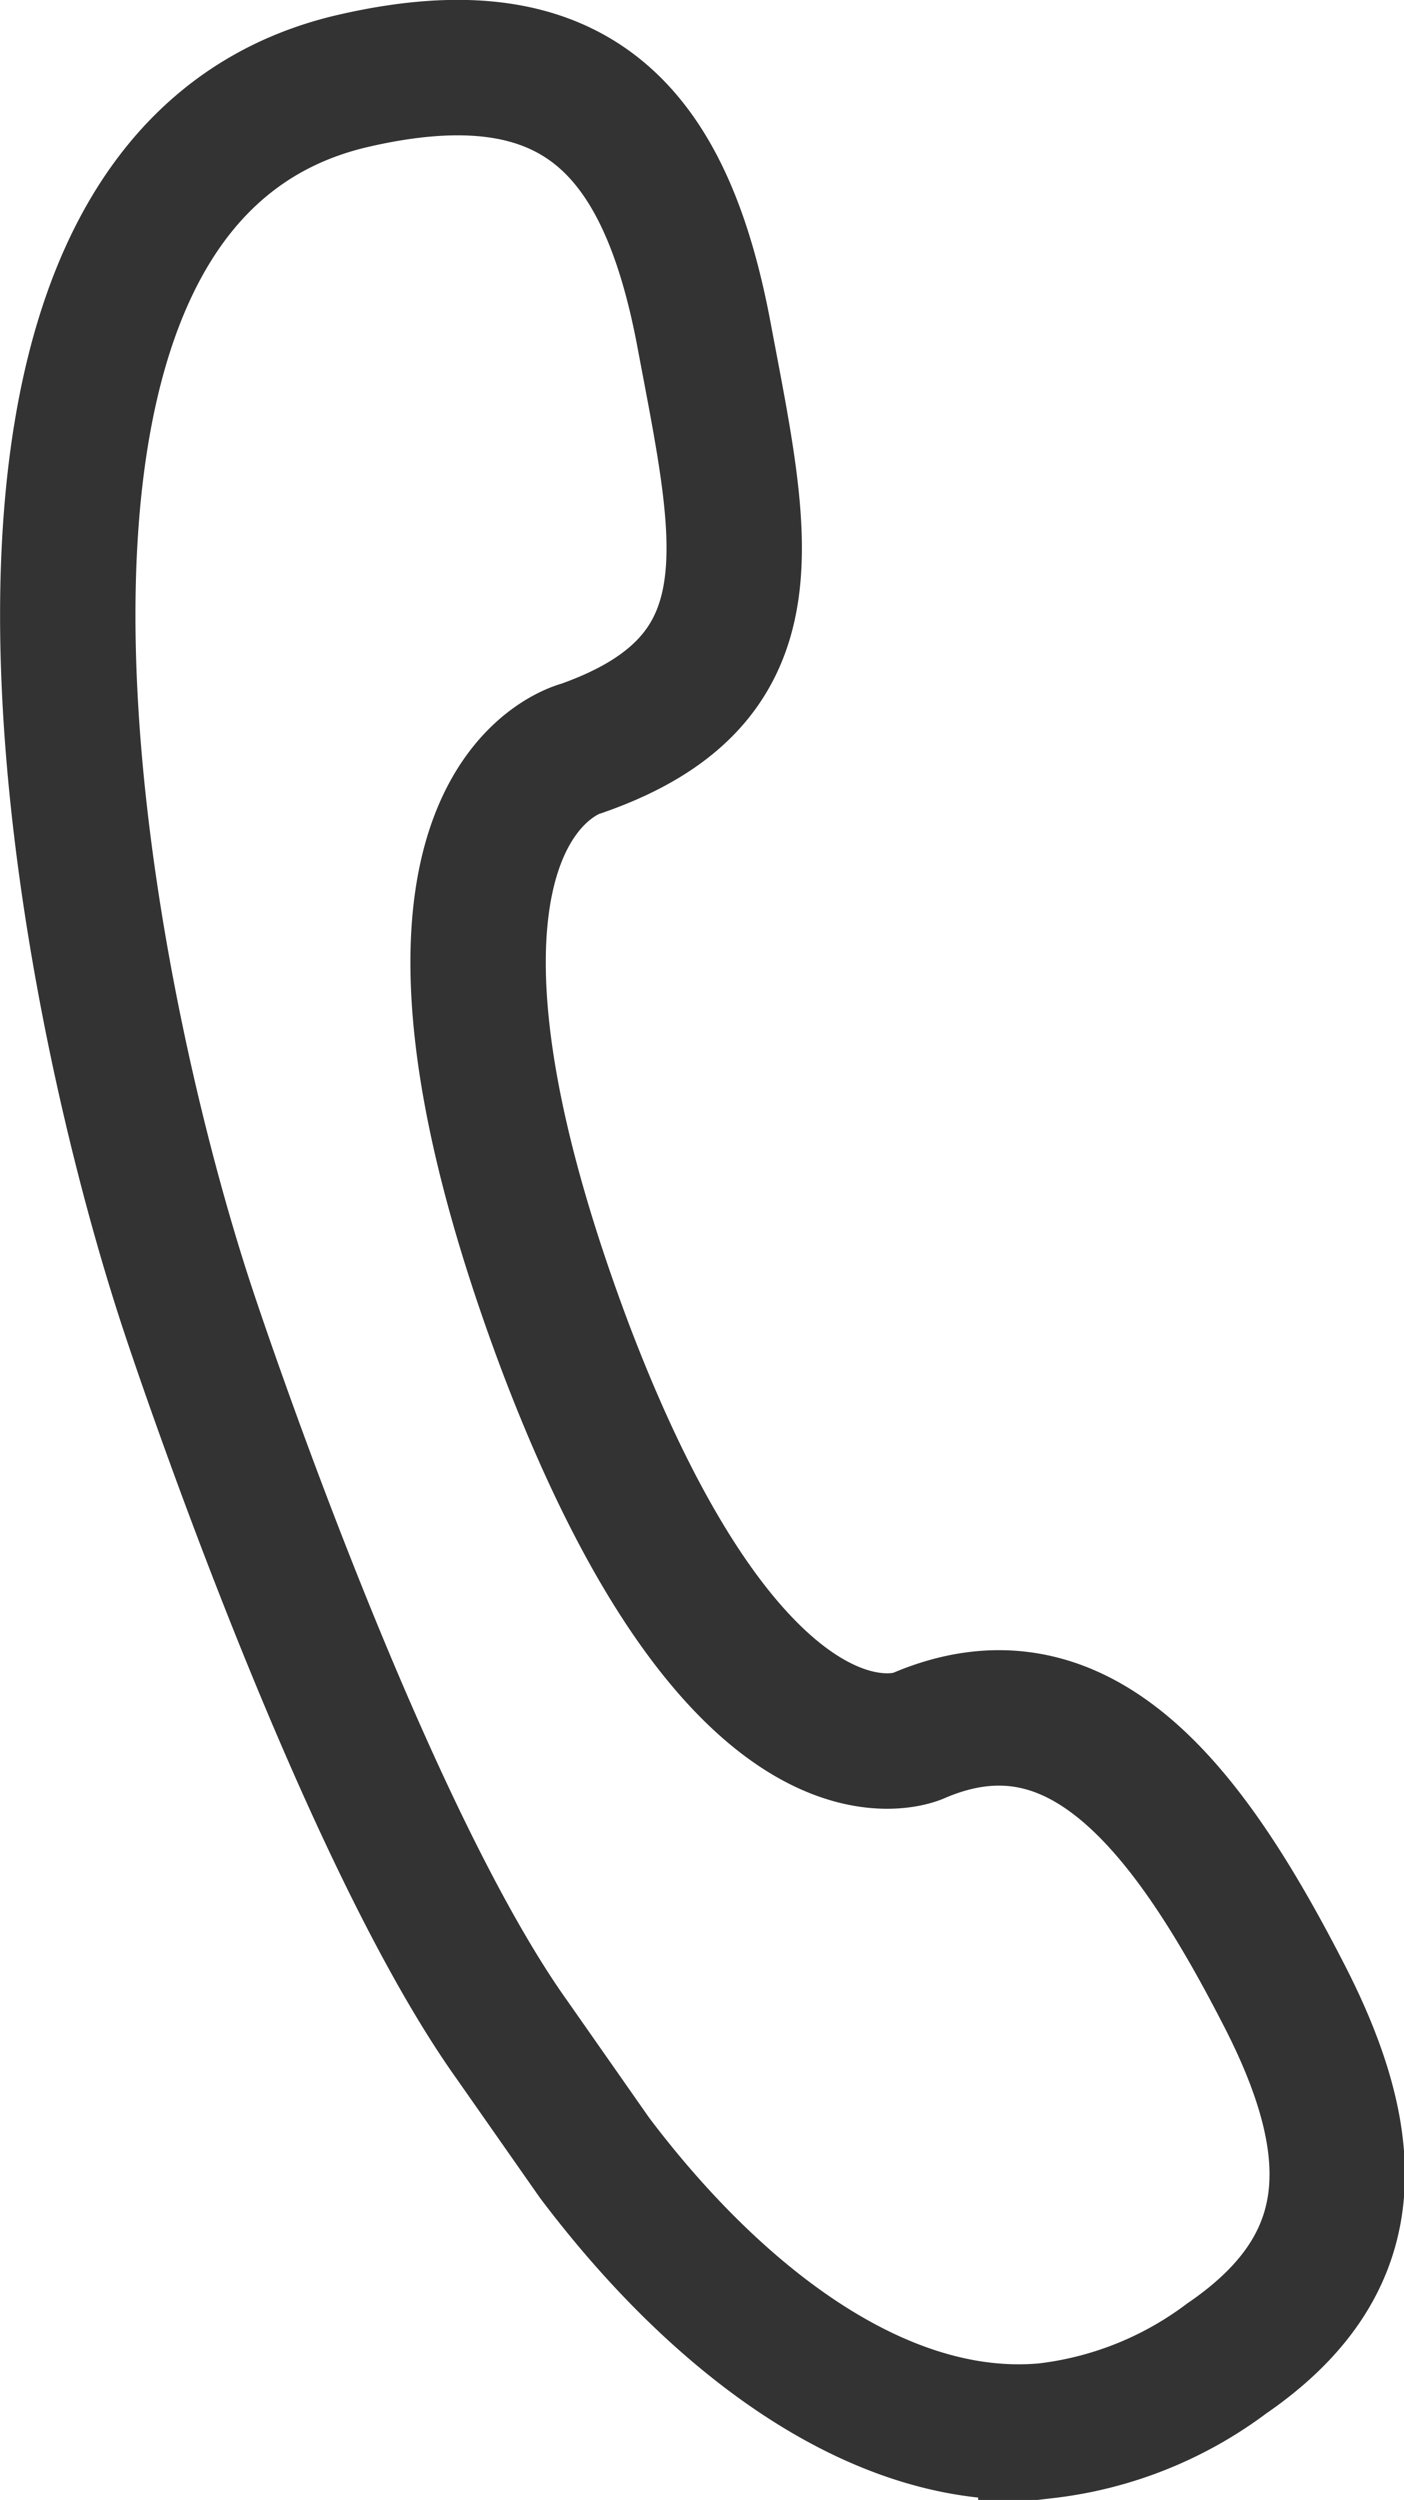
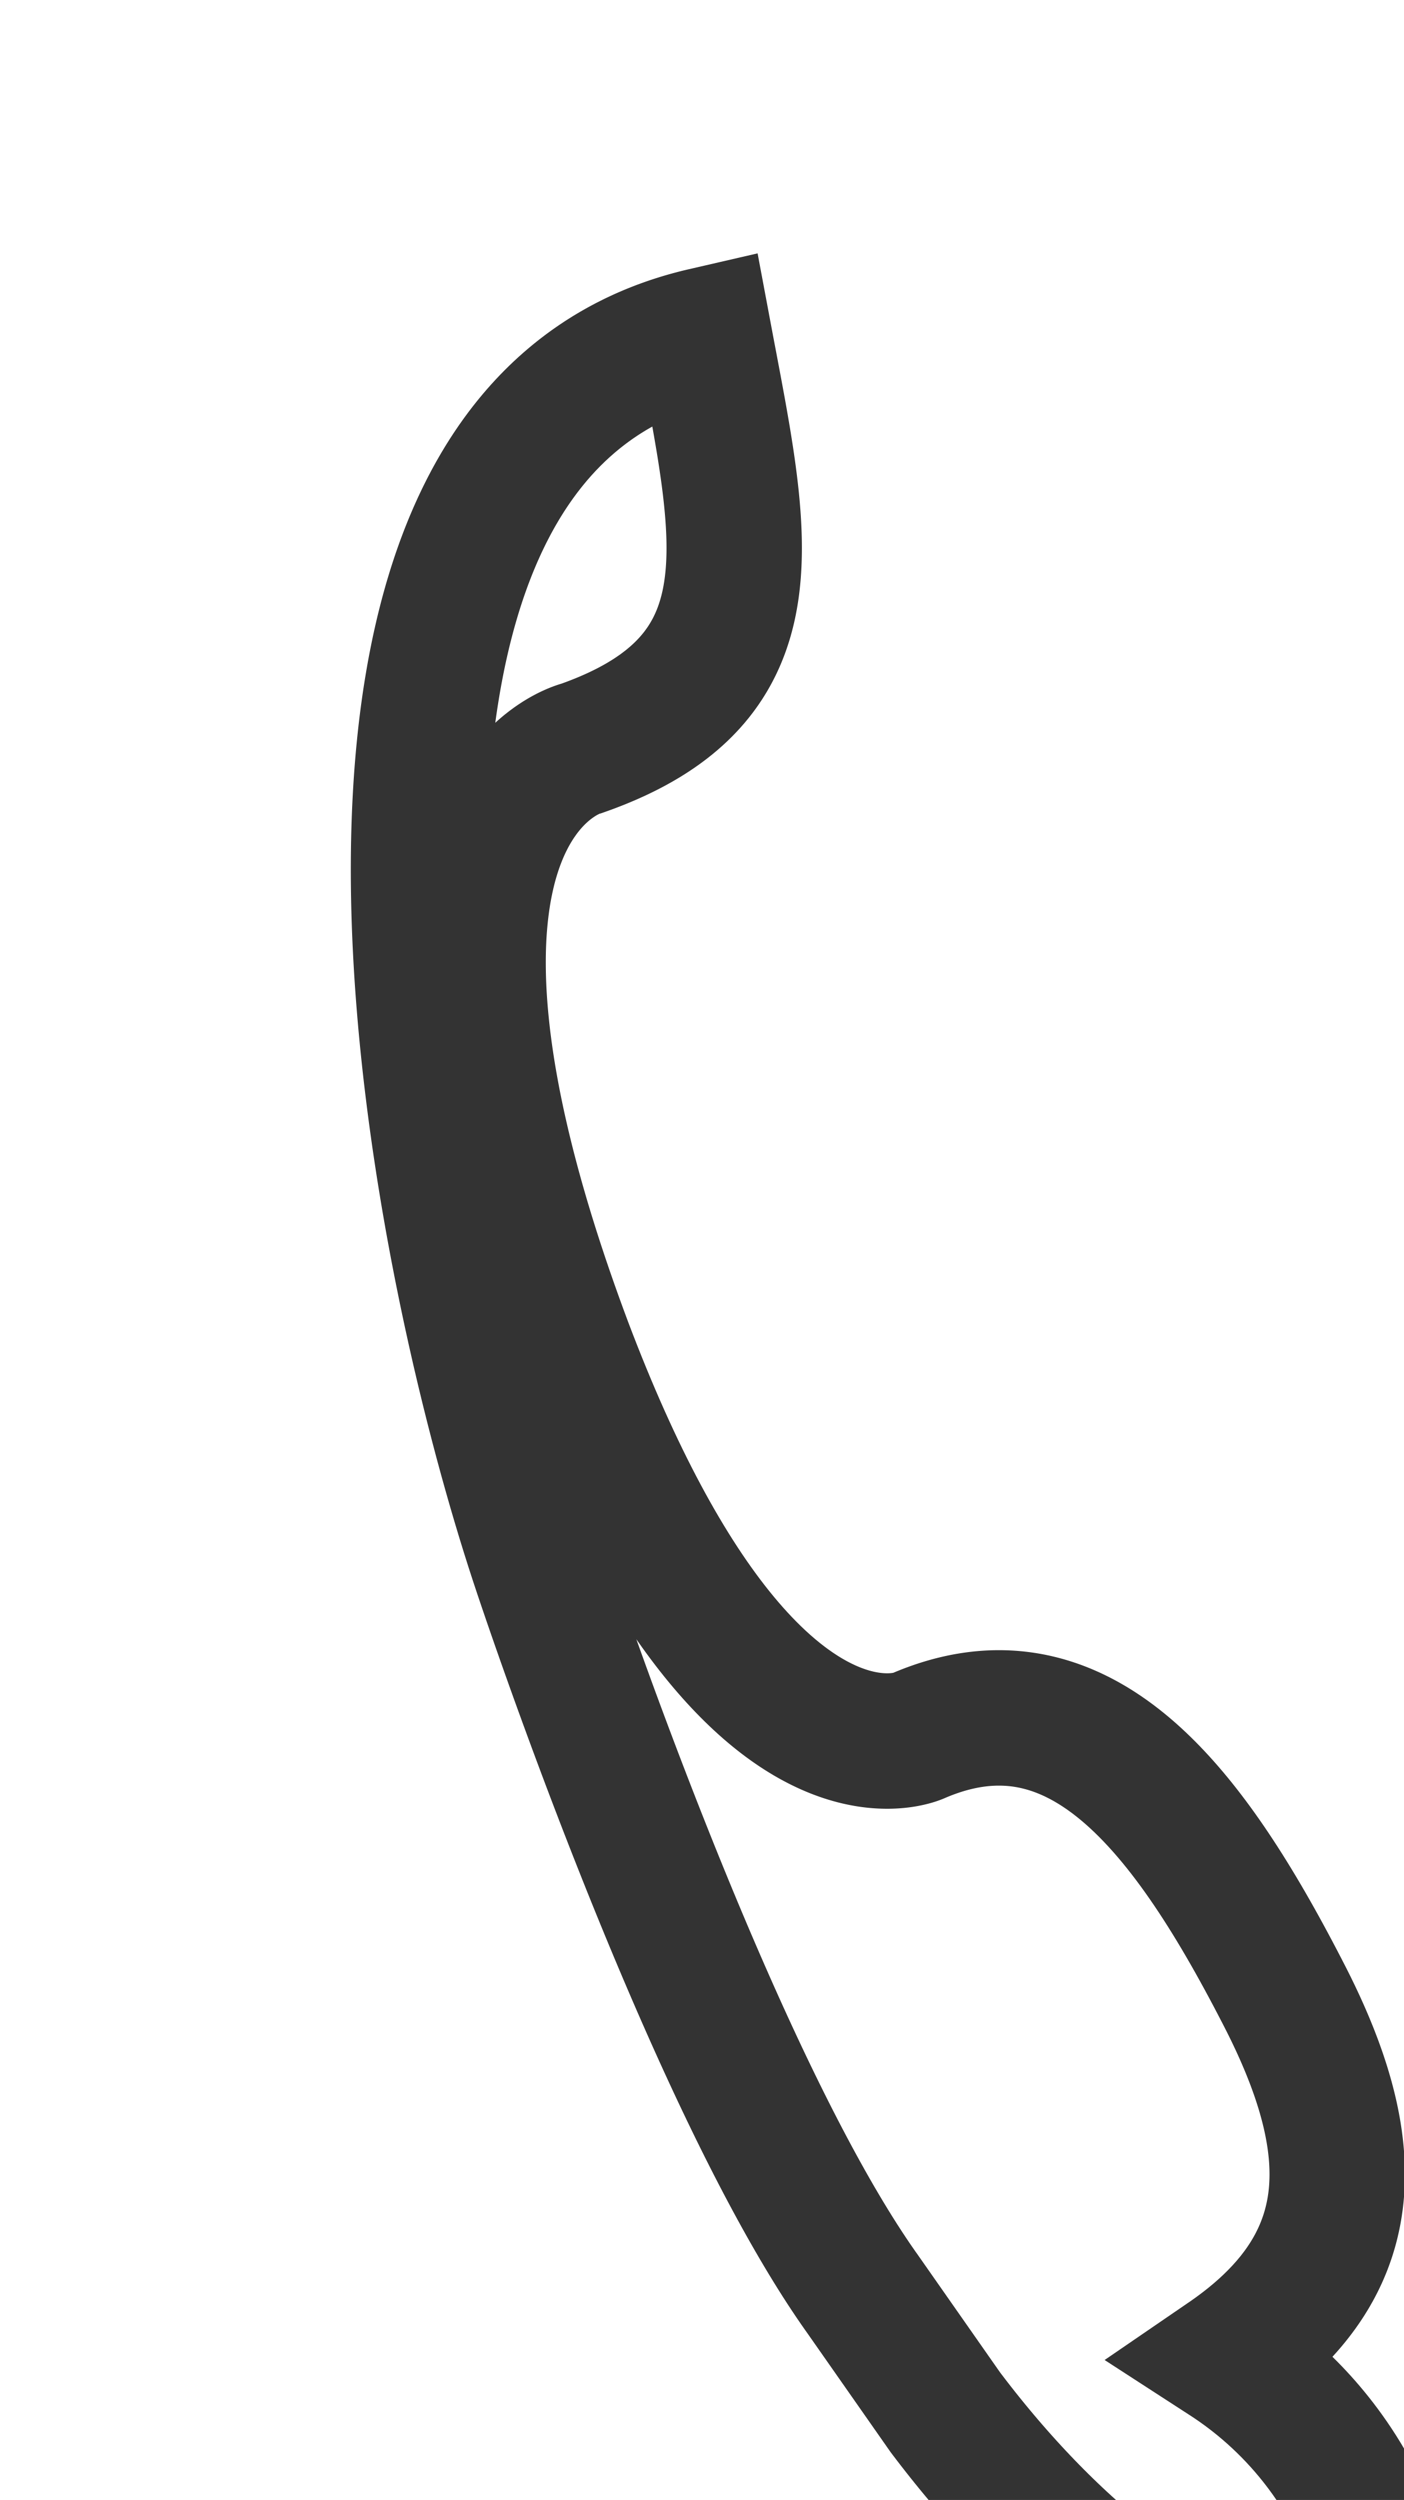
<svg xmlns="http://www.w3.org/2000/svg" width="15.556" height="27.683" viewBox="0 0 15.556 27.683">
-   <path id="路径_15689" data-name="路径 15689" d="M722.415,434.33c1.461-1,1.534-2.27.642-4.01-1.049-2.046-2.257-3.665-4.067-2.882,0,0-1.941.871-3.906-4.313-2.272-6.055.186-6.625.186-6.625,2.178-.765,1.778-2.315,1.354-4.574s-1.411-3.387-3.886-2.817c-4.77,1.1-3.058,9.92-1.827,13.624h0s1.862,5.653,3.585,8.069l.915,1.307c1.352,1.792,3.168,3.191,5,3.022A4.129,4.129,0,0,0,722.415,434.33Z" transform="translate(-708.823 -408.214)" fill="none" stroke="#333" stroke-miterlimit="10" stroke-width="1.5" />
+   <path id="路径_15689" data-name="路径 15689" d="M722.415,434.33c1.461-1,1.534-2.27.642-4.01-1.049-2.046-2.257-3.665-4.067-2.882,0,0-1.941.871-3.906-4.313-2.272-6.055.186-6.625.186-6.625,2.178-.765,1.778-2.315,1.354-4.574c-4.77,1.1-3.058,9.92-1.827,13.624h0s1.862,5.653,3.585,8.069l.915,1.307c1.352,1.792,3.168,3.191,5,3.022A4.129,4.129,0,0,0,722.415,434.33Z" transform="translate(-708.823 -408.214)" fill="none" stroke="#333" stroke-miterlimit="10" stroke-width="1.5" />
</svg>